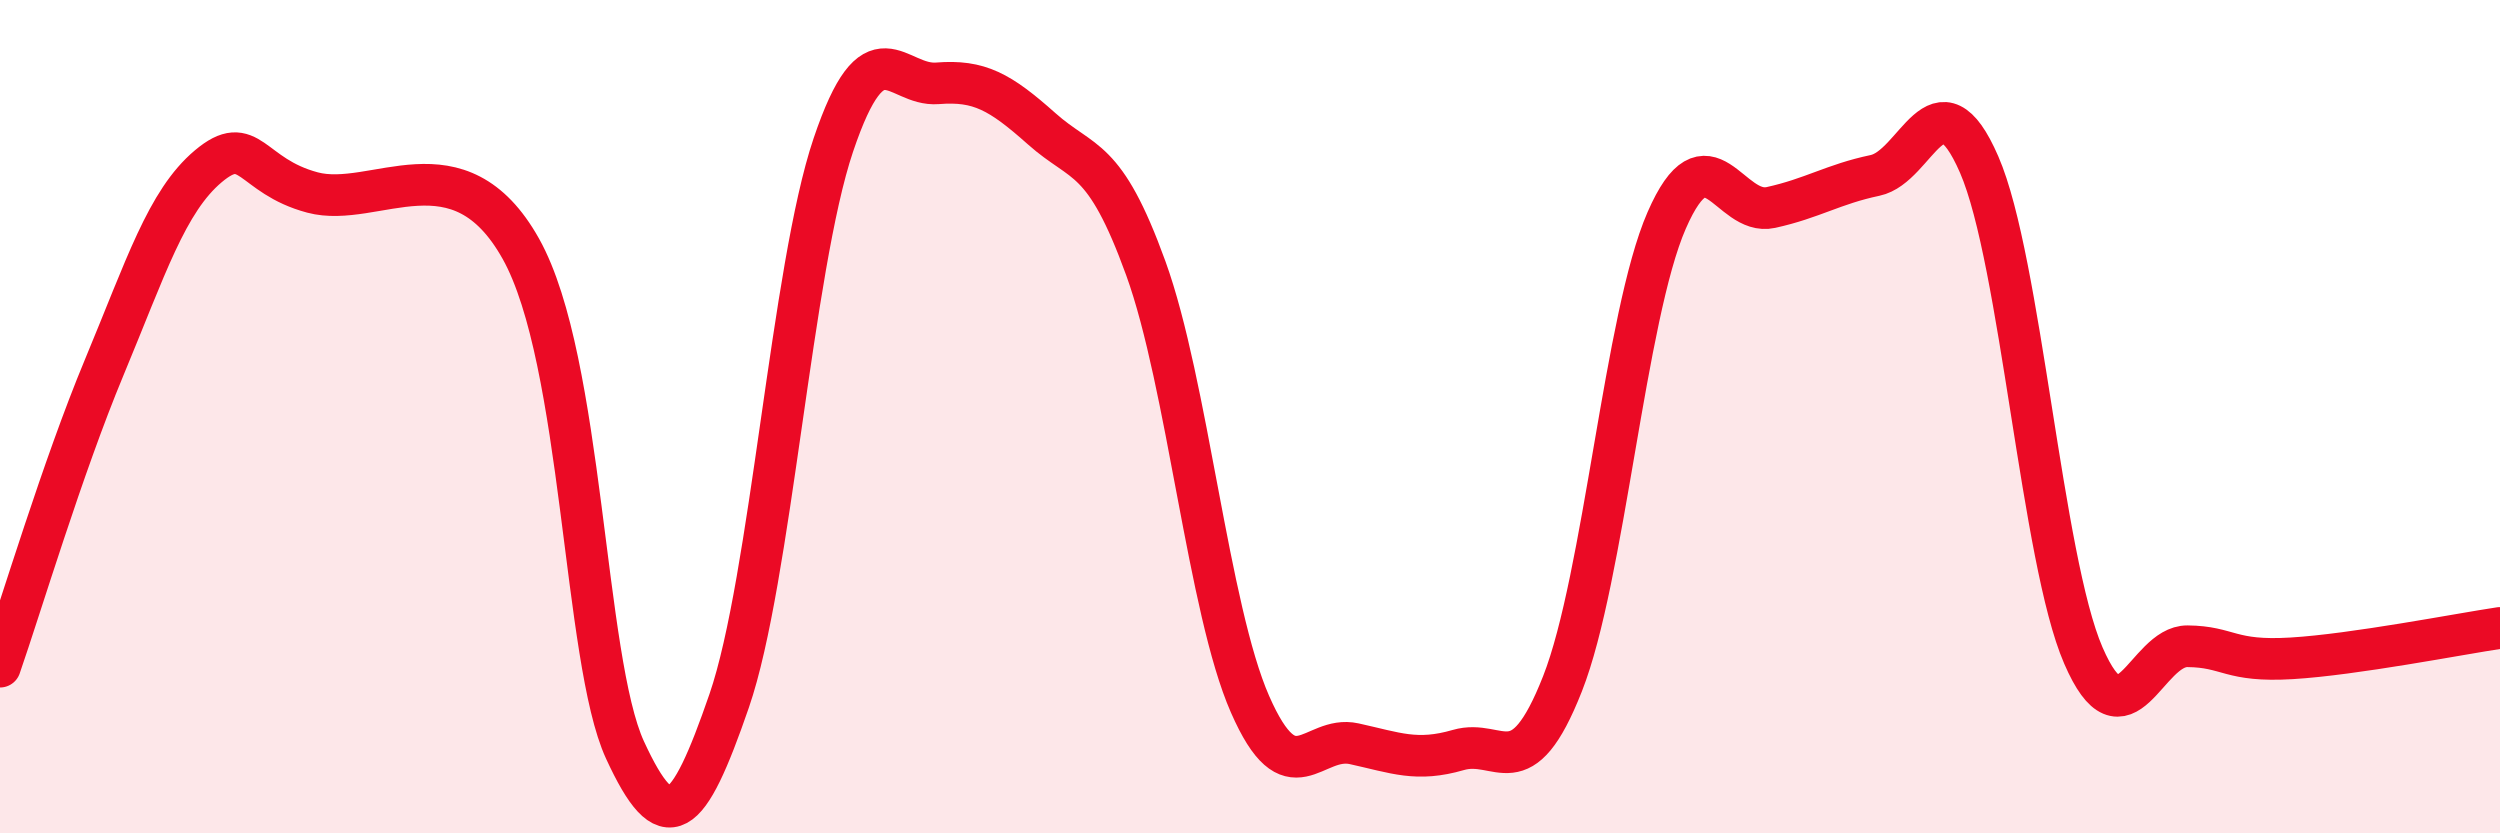
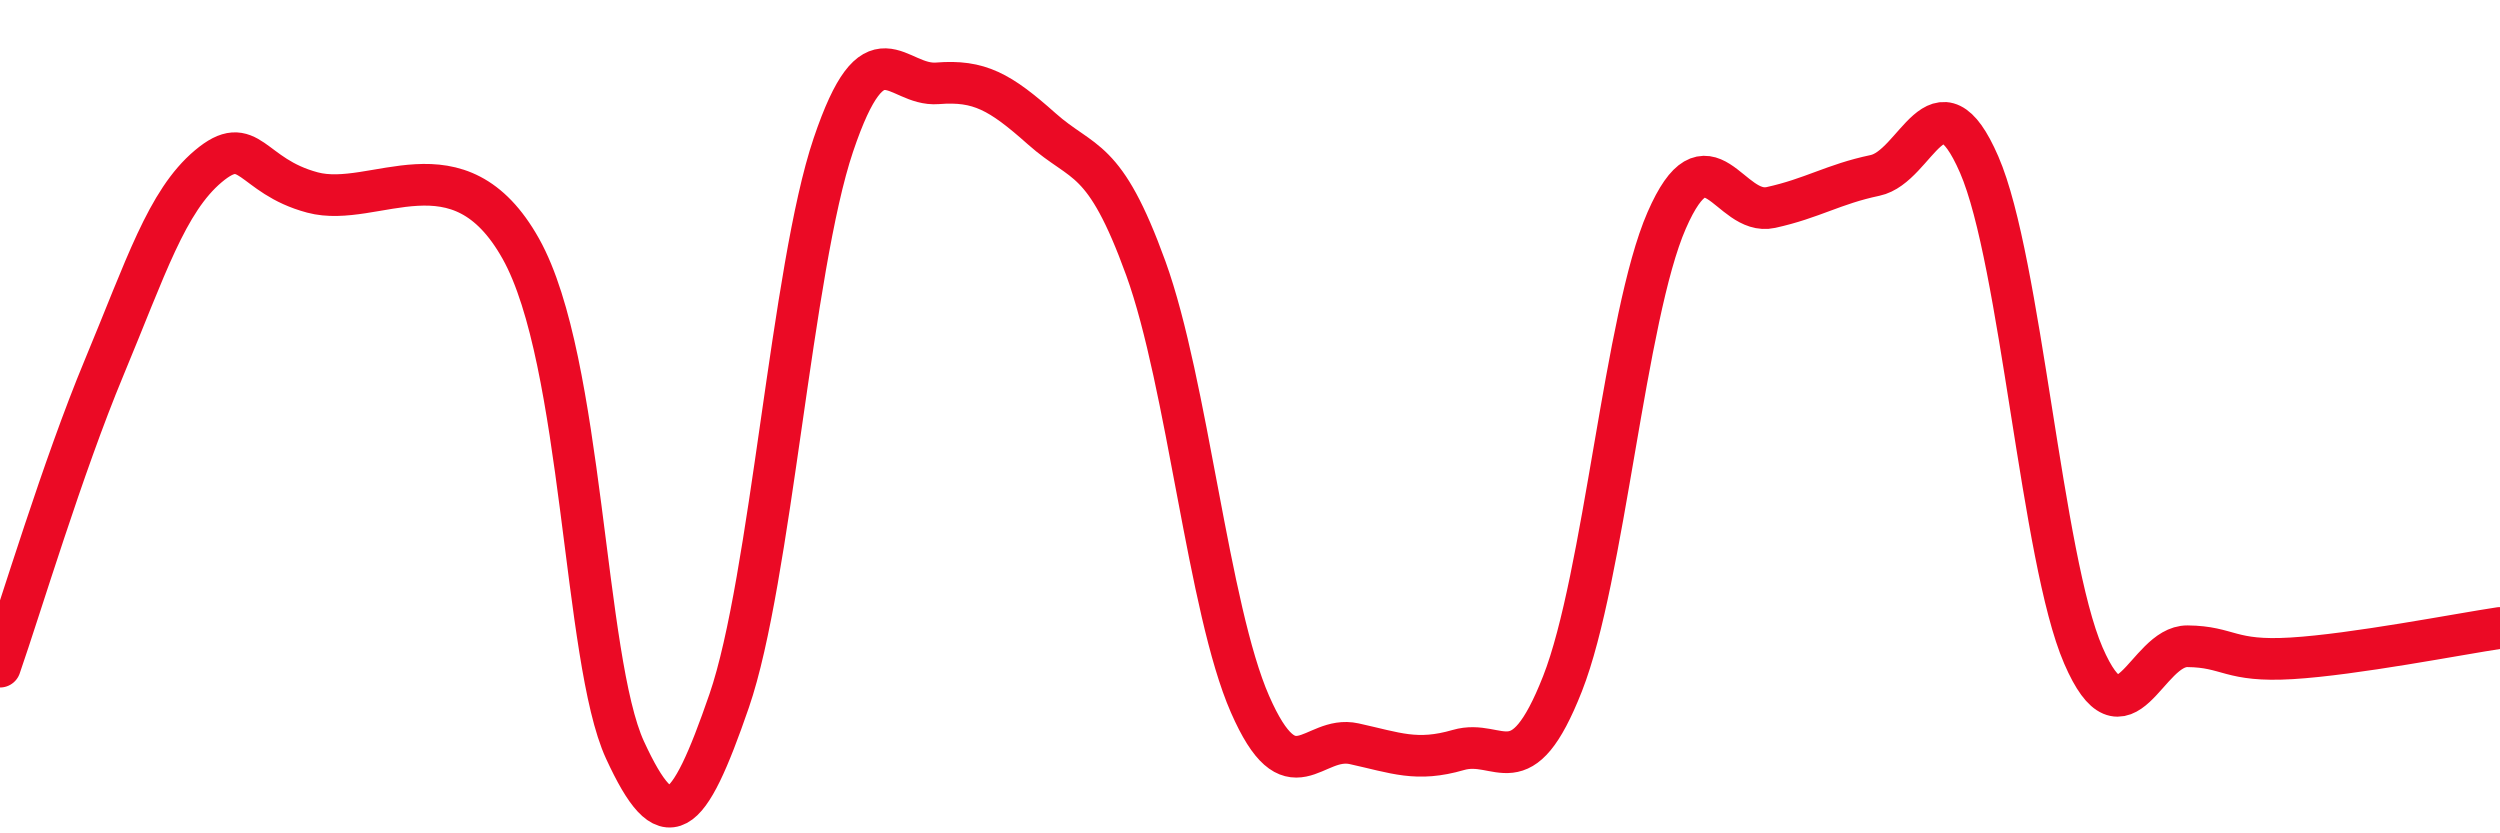
<svg xmlns="http://www.w3.org/2000/svg" width="60" height="20" viewBox="0 0 60 20">
-   <path d="M 0,16 C 0.5,14.56 1.5,11.22 2.5,8.82 C 3.5,6.42 4,4.83 5,3.99 C 6,3.15 6,4.22 7.5,4.62 C 9,5.02 11,3.29 12.5,5.97 C 14,8.65 14,15.83 15,18 C 16,20.17 16.5,19.72 17.5,16.82 C 18.5,13.92 19,6.44 20,3.48 C 21,0.52 21.5,2.08 22.5,2 C 23.5,1.92 24,2.2 25,3.09 C 26,3.98 26.5,3.68 27.5,6.44 C 28.5,9.2 29,14.62 30,16.9 C 31,19.18 31.5,17.63 32.5,17.85 C 33.5,18.07 34,18.29 35,18 C 36,17.71 36.5,18.95 37.5,16.41 C 38.5,13.87 39,7.58 40,5.29 C 41,3 41.5,5.2 42.5,4.98 C 43.5,4.76 44,4.42 45,4.21 C 46,4 46.5,1.65 47.5,3.95 C 48.5,6.25 49,13.42 50,15.73 C 51,18.04 51.5,15.5 52.5,15.51 C 53.5,15.52 53.5,15.89 55,15.8 C 56.5,15.71 59,15.22 60,15.07L60 20L0 20Z" fill="#EB0A25" opacity="0.1" stroke-linecap="round" stroke-linejoin="round" />
  <path d="M 0,16 C 0.5,14.56 1.5,11.22 2.5,8.82 C 3.5,6.42 4,4.83 5,3.99 C 6,3.15 6,4.22 7.5,4.62 C 9,5.02 11,3.29 12.5,5.97 C 14,8.65 14,15.83 15,18 C 16,20.17 16.5,19.72 17.5,16.82 C 18.5,13.92 19,6.44 20,3.48 C 21,0.52 21.5,2.08 22.5,2 C 23.5,1.92 24,2.2 25,3.09 C 26,3.98 26.5,3.68 27.5,6.44 C 28.5,9.2 29,14.62 30,16.9 C 31,19.18 31.5,17.63 32.5,17.85 C 33.5,18.07 34,18.29 35,18 C 36,17.71 36.5,18.95 37.5,16.41 C 38.5,13.87 39,7.58 40,5.29 C 41,3 41.5,5.2 42.5,4.98 C 43.5,4.76 44,4.42 45,4.21 C 46,4 46.5,1.65 47.5,3.95 C 48.5,6.25 49,13.42 50,15.73 C 51,18.04 51.5,15.5 52.5,15.51 C 53.5,15.52 53.5,15.89 55,15.8 C 56.5,15.71 59,15.22 60,15.07" stroke="#EB0A25" stroke-width="1" fill="none" stroke-linecap="round" stroke-linejoin="round" />
</svg>